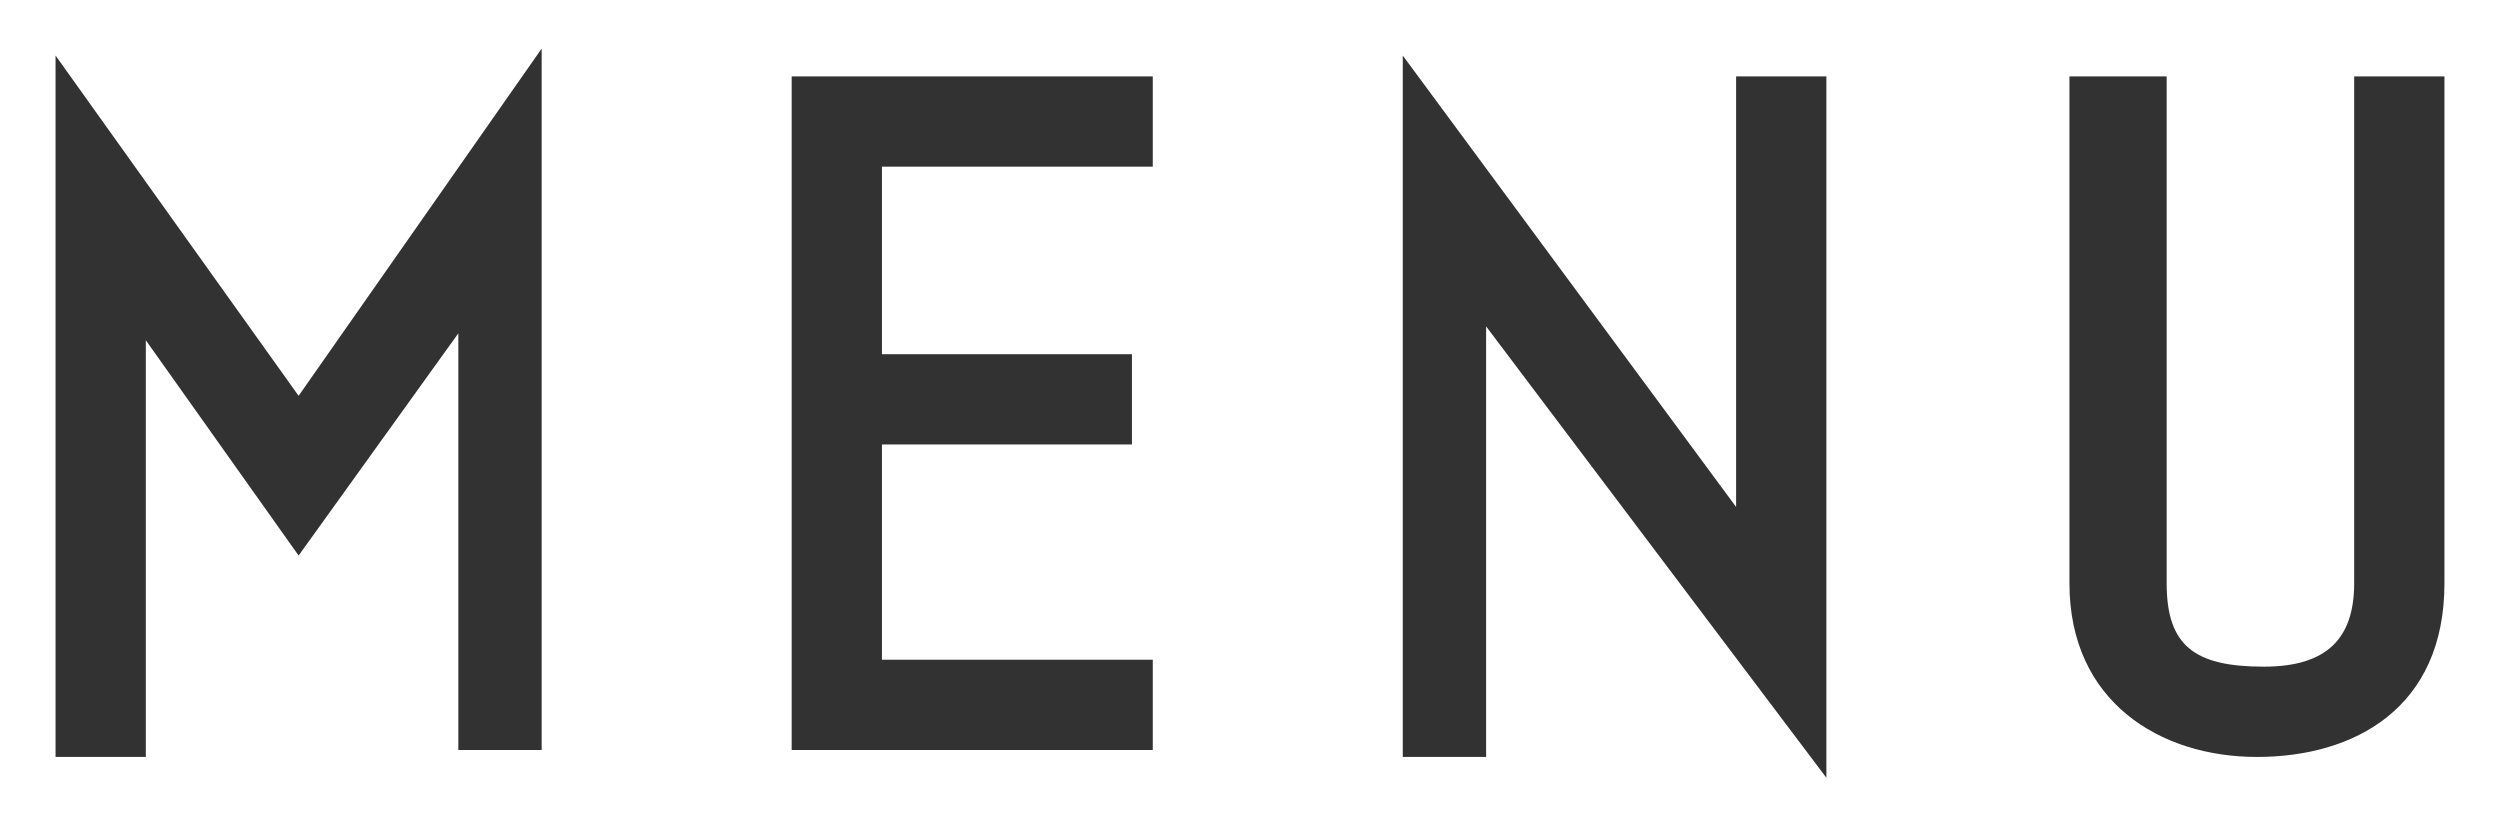
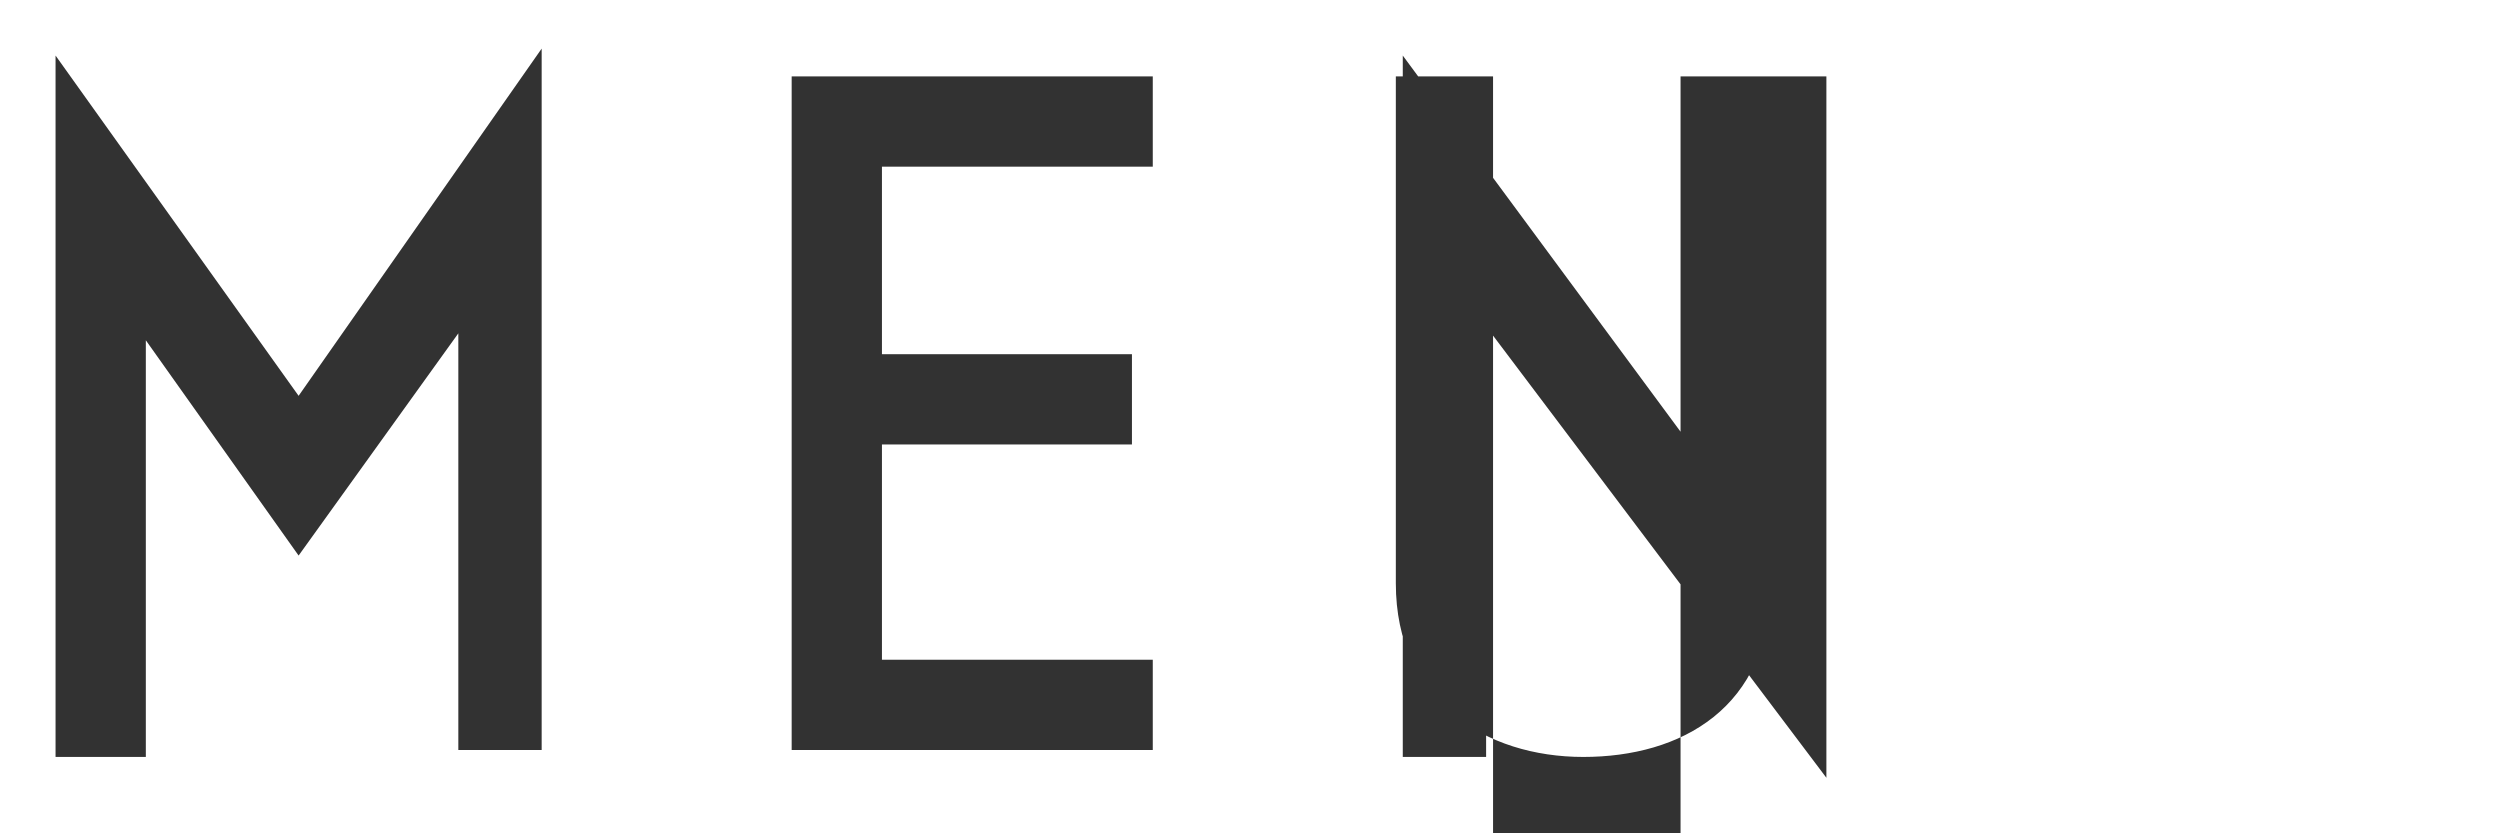
<svg xmlns="http://www.w3.org/2000/svg" viewBox="0 0 36 12">
-   <path d="M4.3 5.7l3.5-5v10.1H6.6v-6L4.3 8 2.1 4.9v6H.8V.8l3.5 4.9zm7.1 5.2V1.1h5.2v1.3h-3.9v2.7h3.6v1.3h-3.6v3.1h3.9v1.3h-5.2zm10.1 0h-1.3V.8L25 7.3V1.1h1.3v10.1l-4.9-6.5v6.2zm9.7-9.8v7.3c0 .9.4 1.2 1.4 1.2.9 0 1.3-.4 1.3-1.2V1.1h1.3v7.3c0 1.8-1.3 2.5-2.7 2.5-1.4 0-2.7-.8-2.7-2.5V1.1h1.4z" fill="#323232" />
+   <path d="M4.3 5.7l3.5-5v10.1H6.6v-6L4.3 8 2.1 4.9v6H.8V.8l3.5 4.9zm7.1 5.2V1.1h5.2v1.3h-3.9v2.7h3.6v1.3h-3.6v3.1h3.9v1.3h-5.2zm10.1 0h-1.3V.8L25 7.3V1.1h1.3v10.1l-4.9-6.5v6.2zv7.3c0 .9.4 1.2 1.4 1.2.9 0 1.3-.4 1.3-1.2V1.1h1.3v7.3c0 1.8-1.3 2.5-2.7 2.5-1.4 0-2.7-.8-2.7-2.5V1.1h1.4z" fill="#323232" />
</svg>